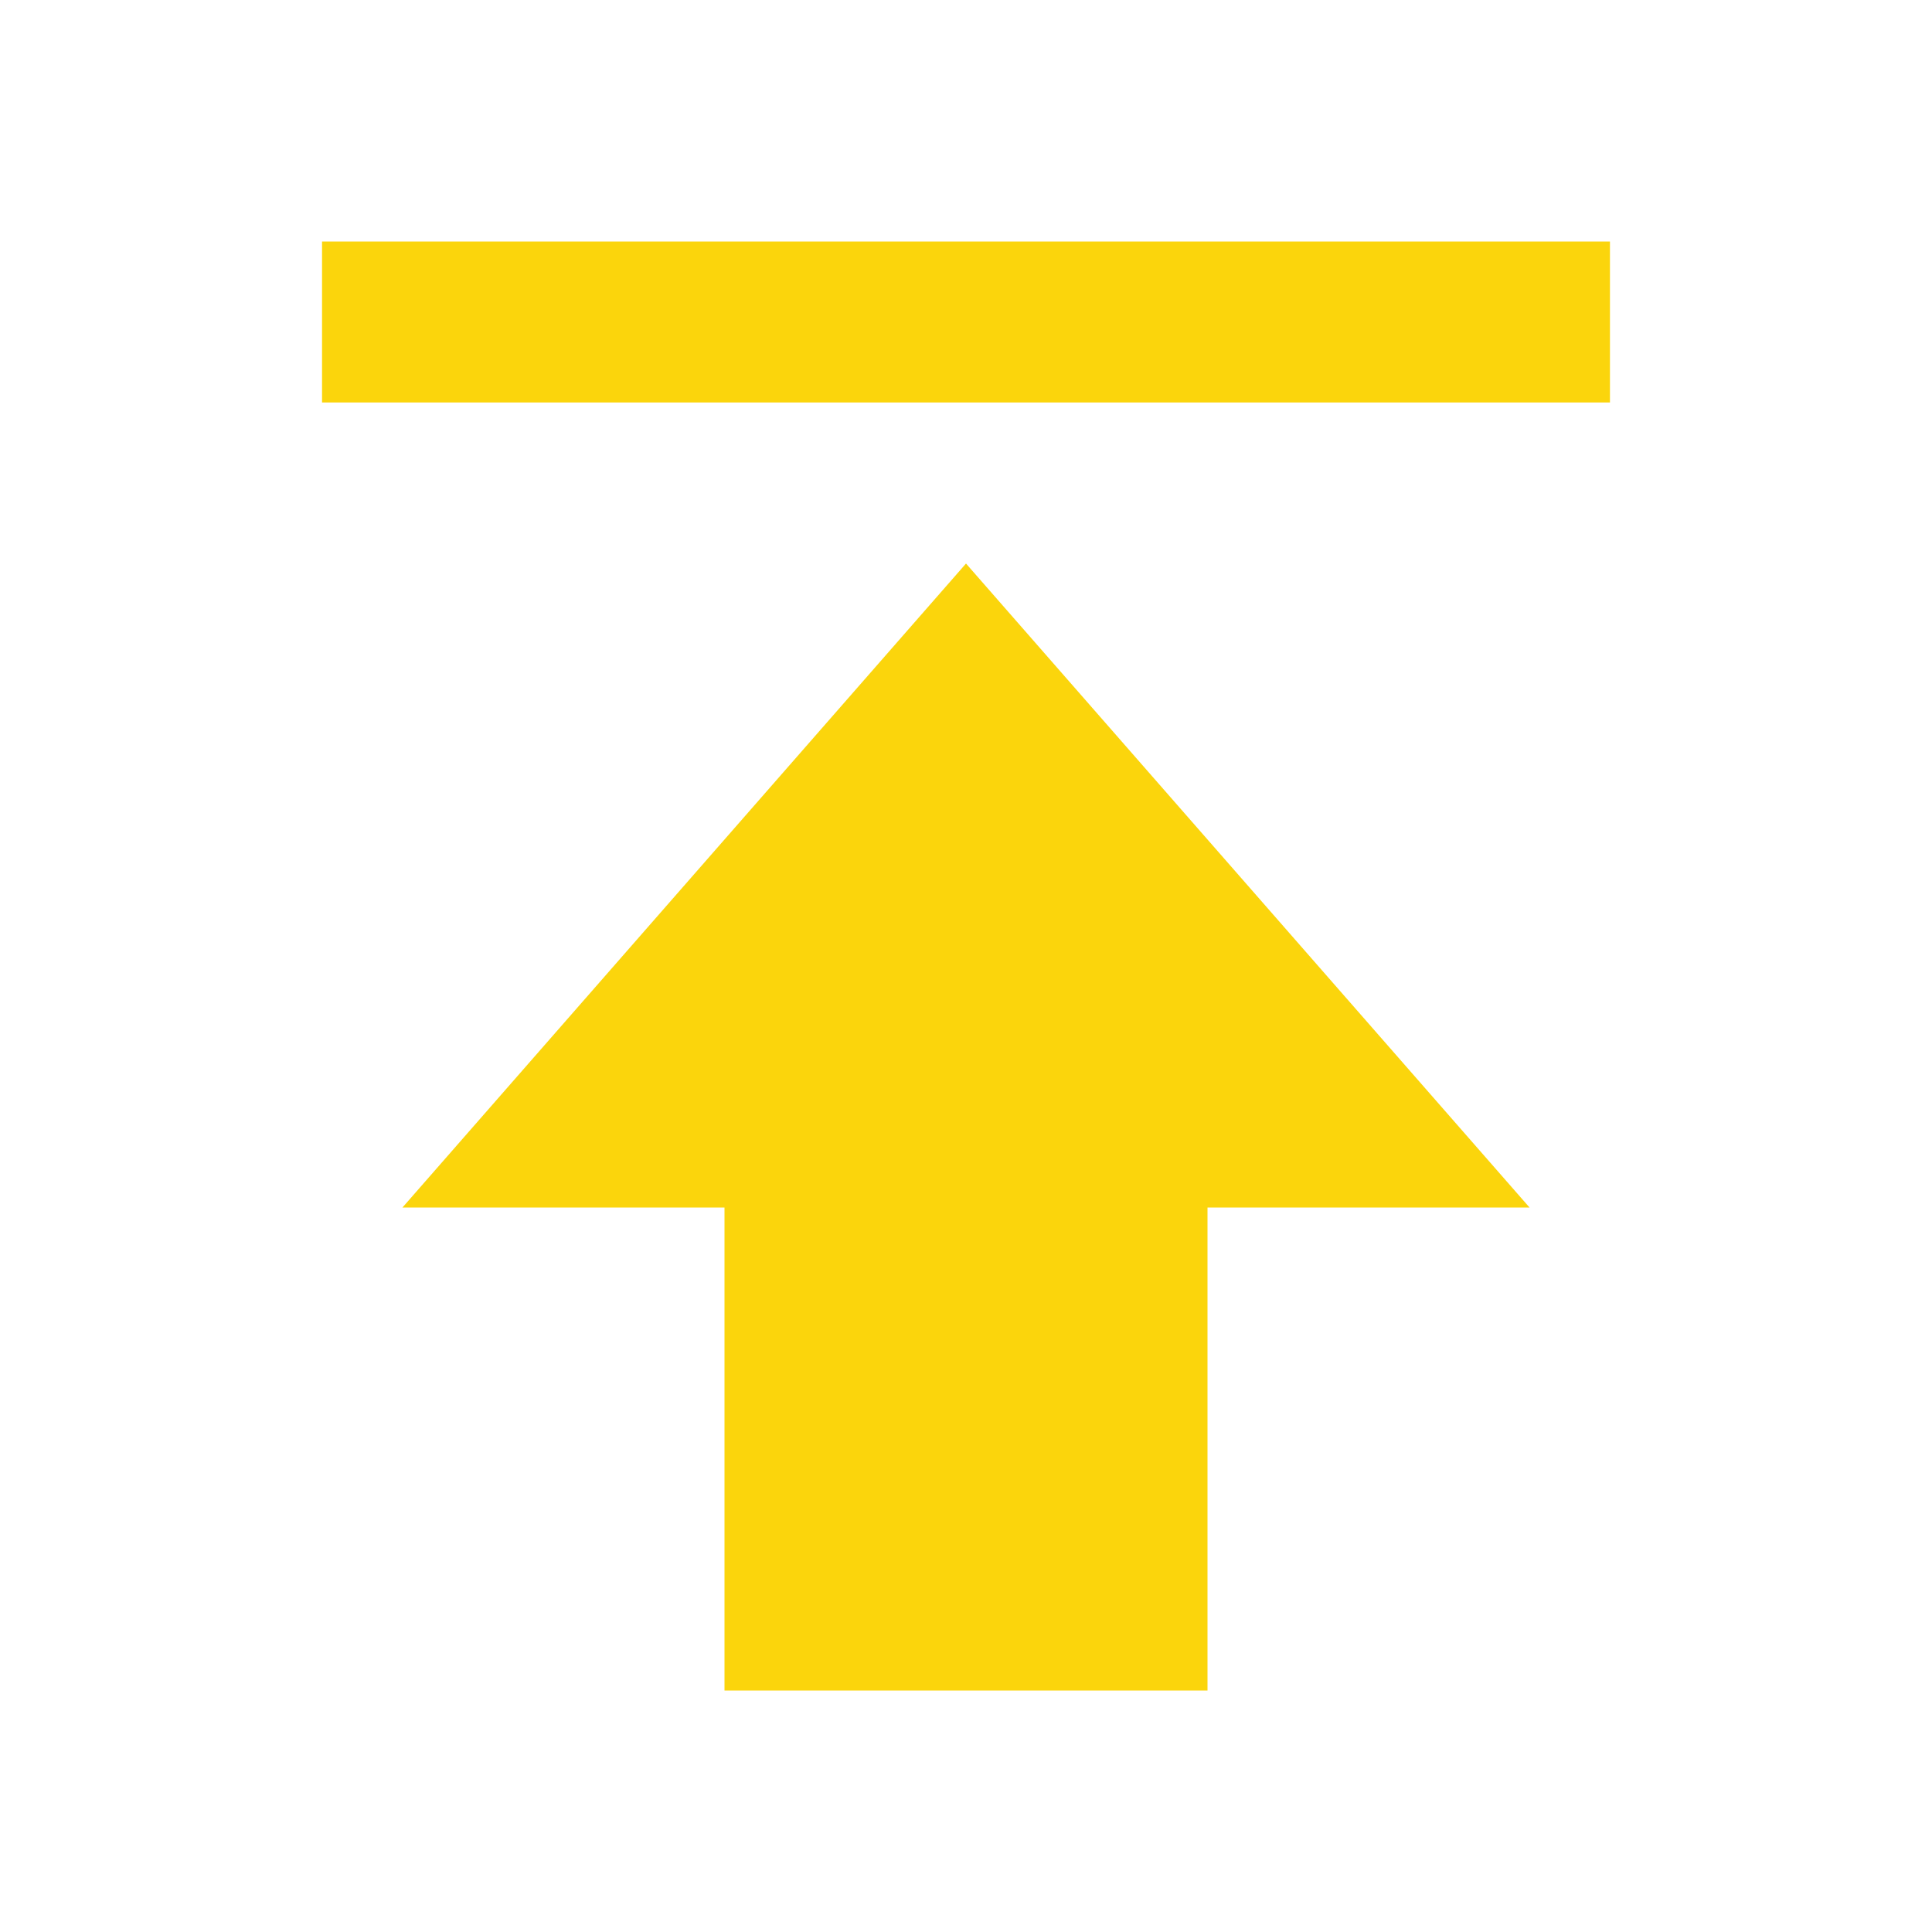
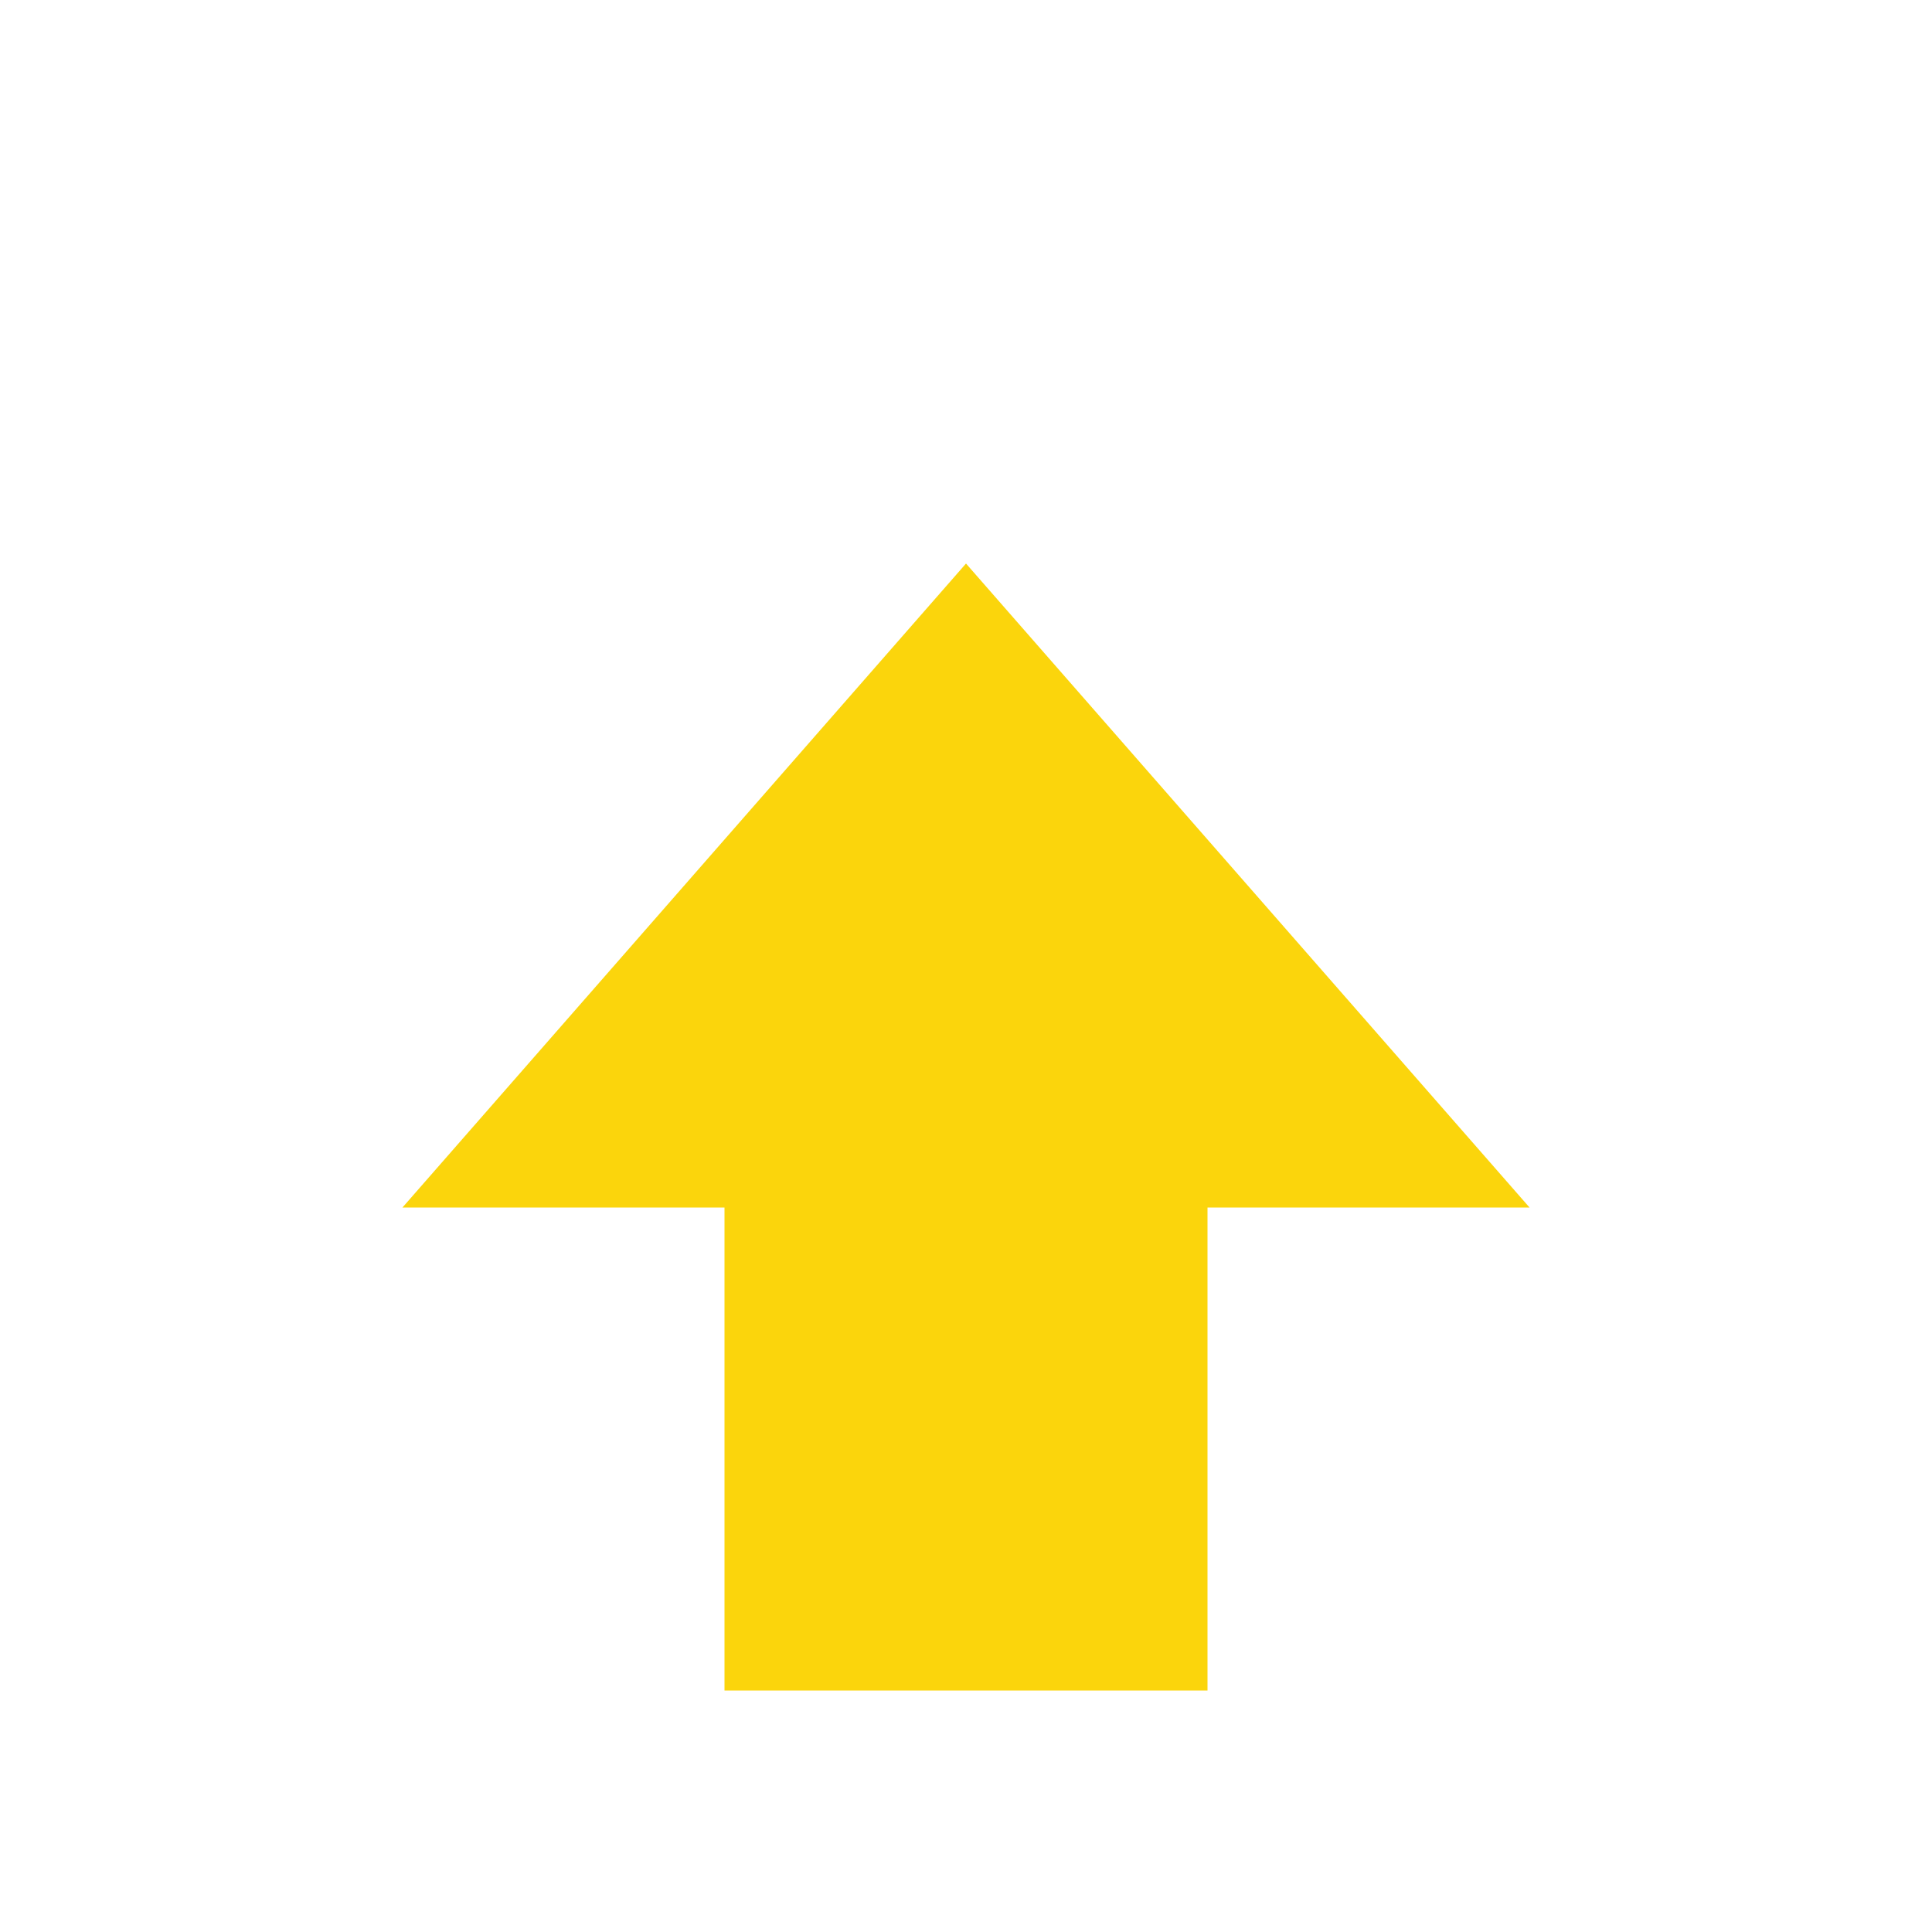
<svg xmlns="http://www.w3.org/2000/svg" width="16" height="16" viewBox="0 0 16 16" fill="none">
-   <path d="M3.333 10H6V14H10V10H12.667L8 4.667L3.333 10ZM2.667 2H13.333V3.333H2.667V2Z" fill="#FBD50C" />
+   <path d="M3.333 10H6V14H10V10H12.667L8 4.667L3.333 10ZM2.667 2V3.333H2.667V2Z" fill="#FBD50C" />
</svg>